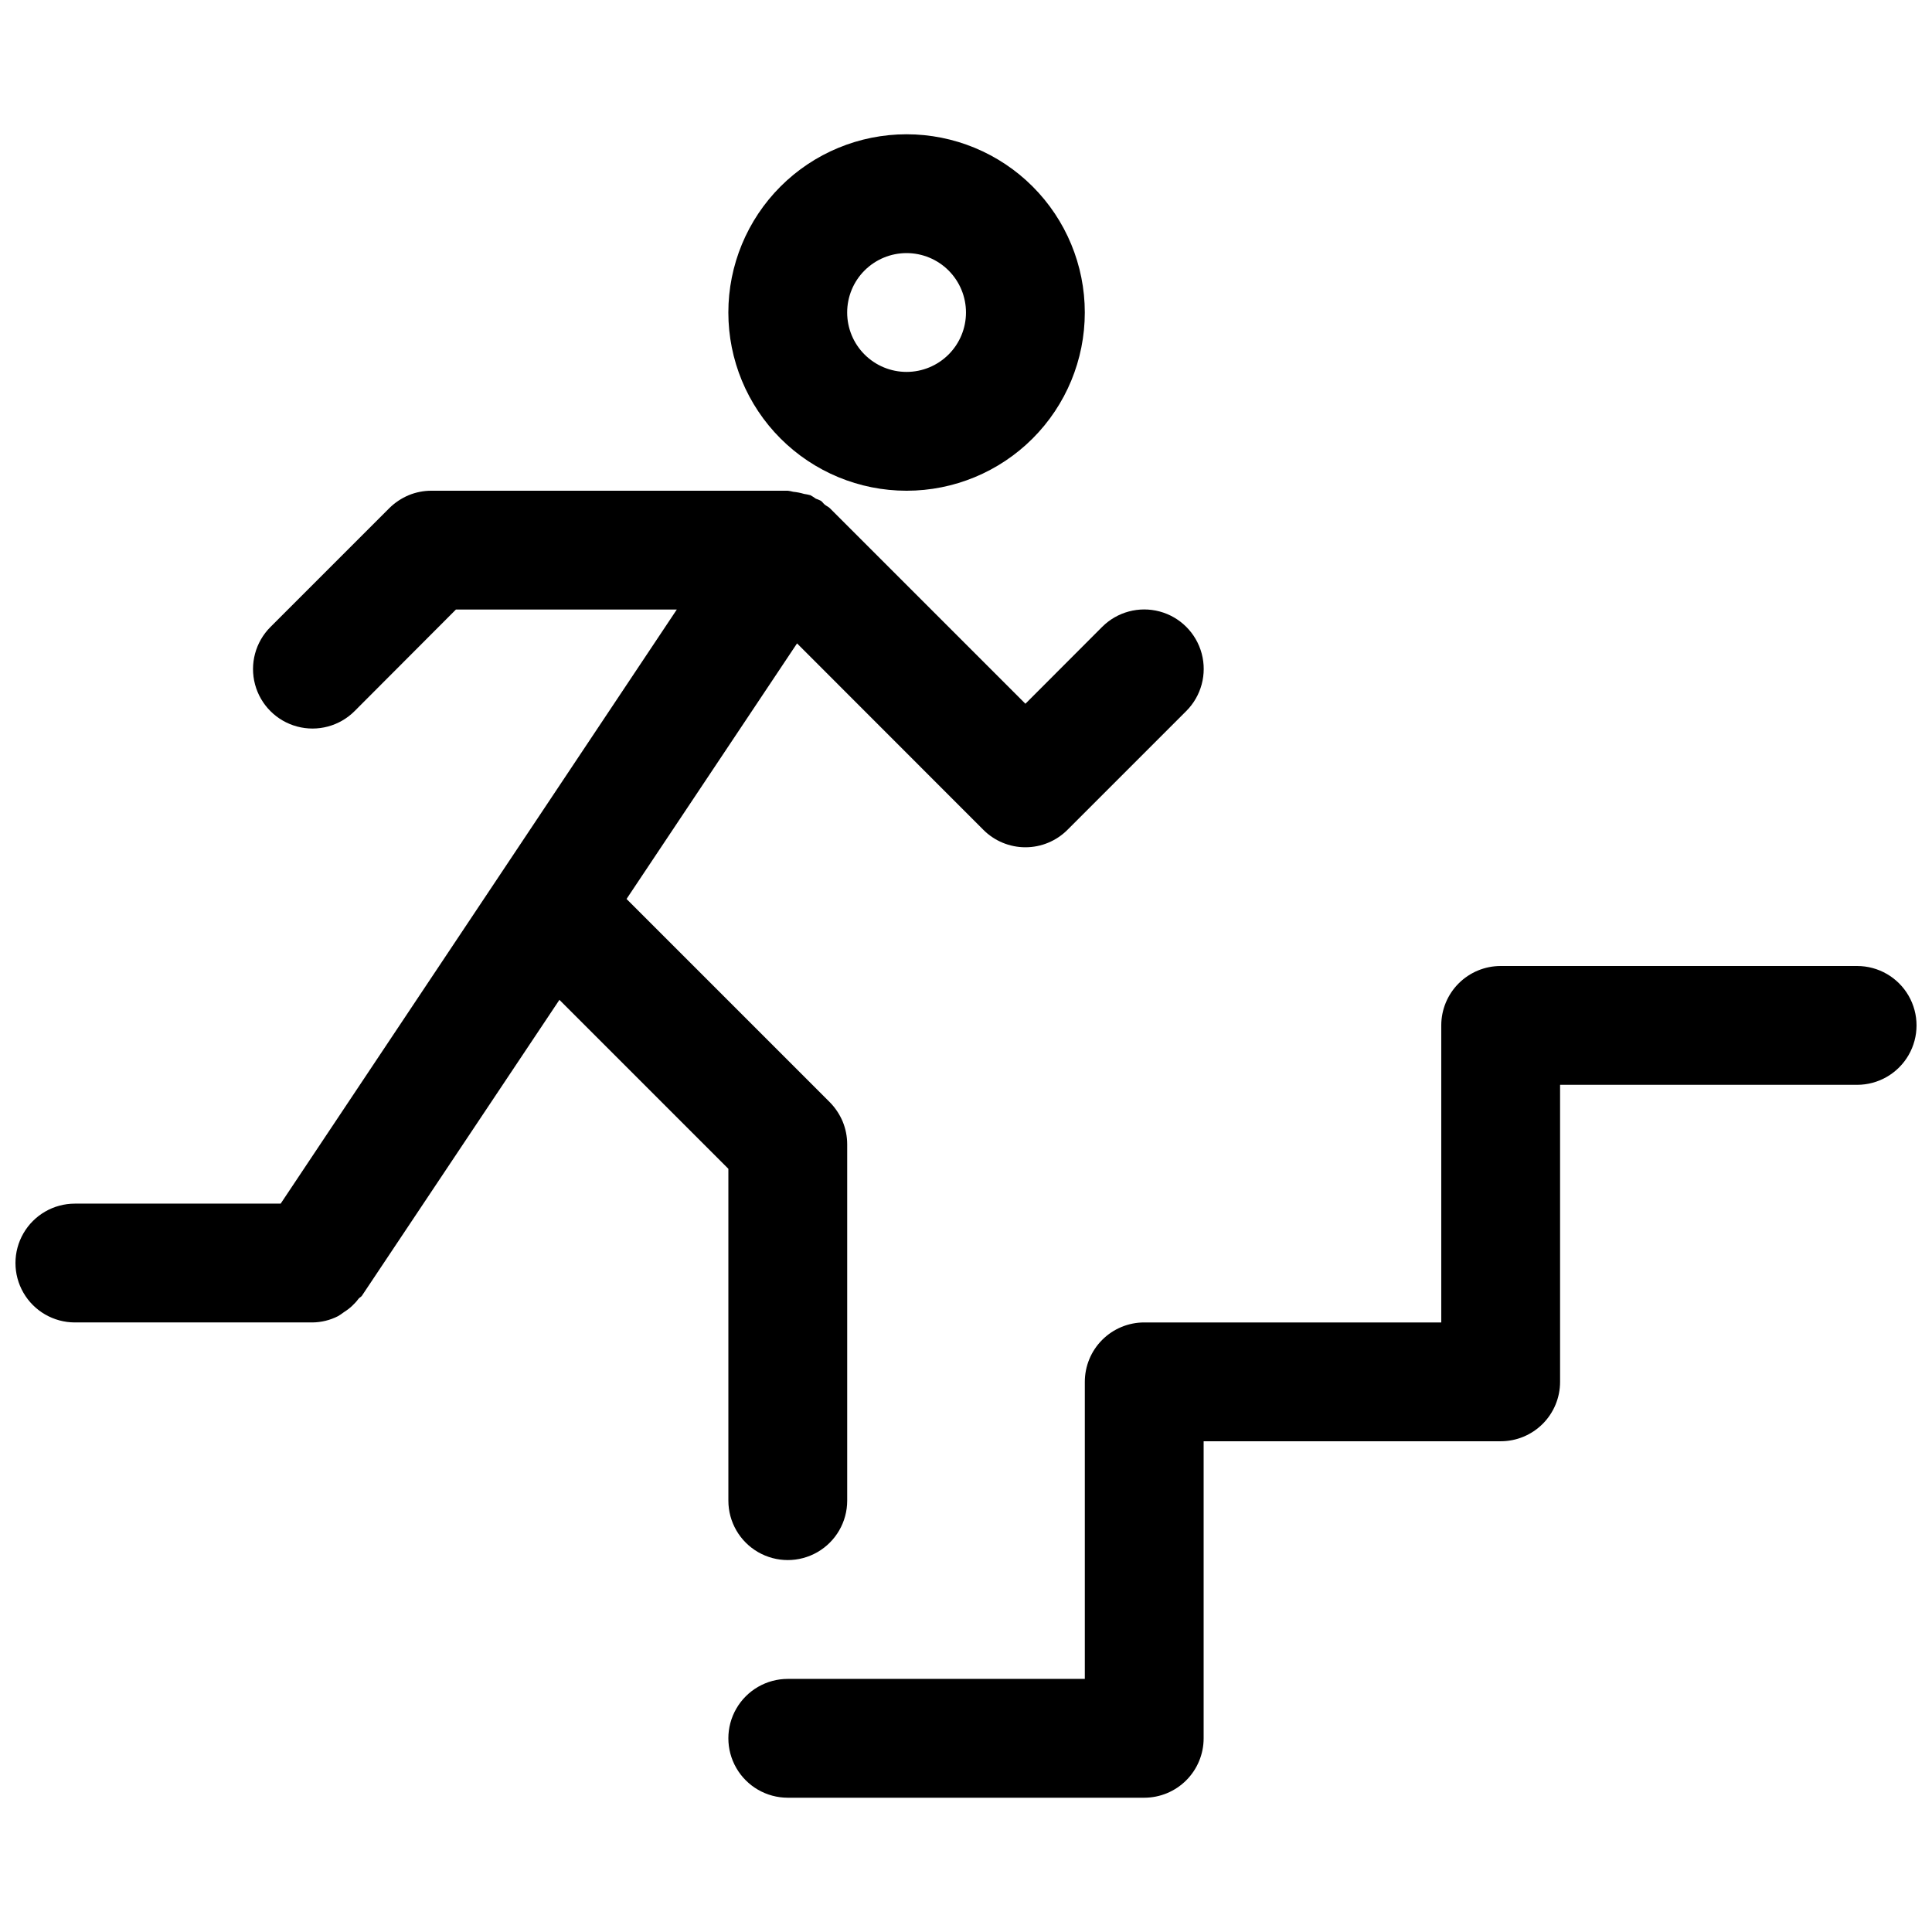
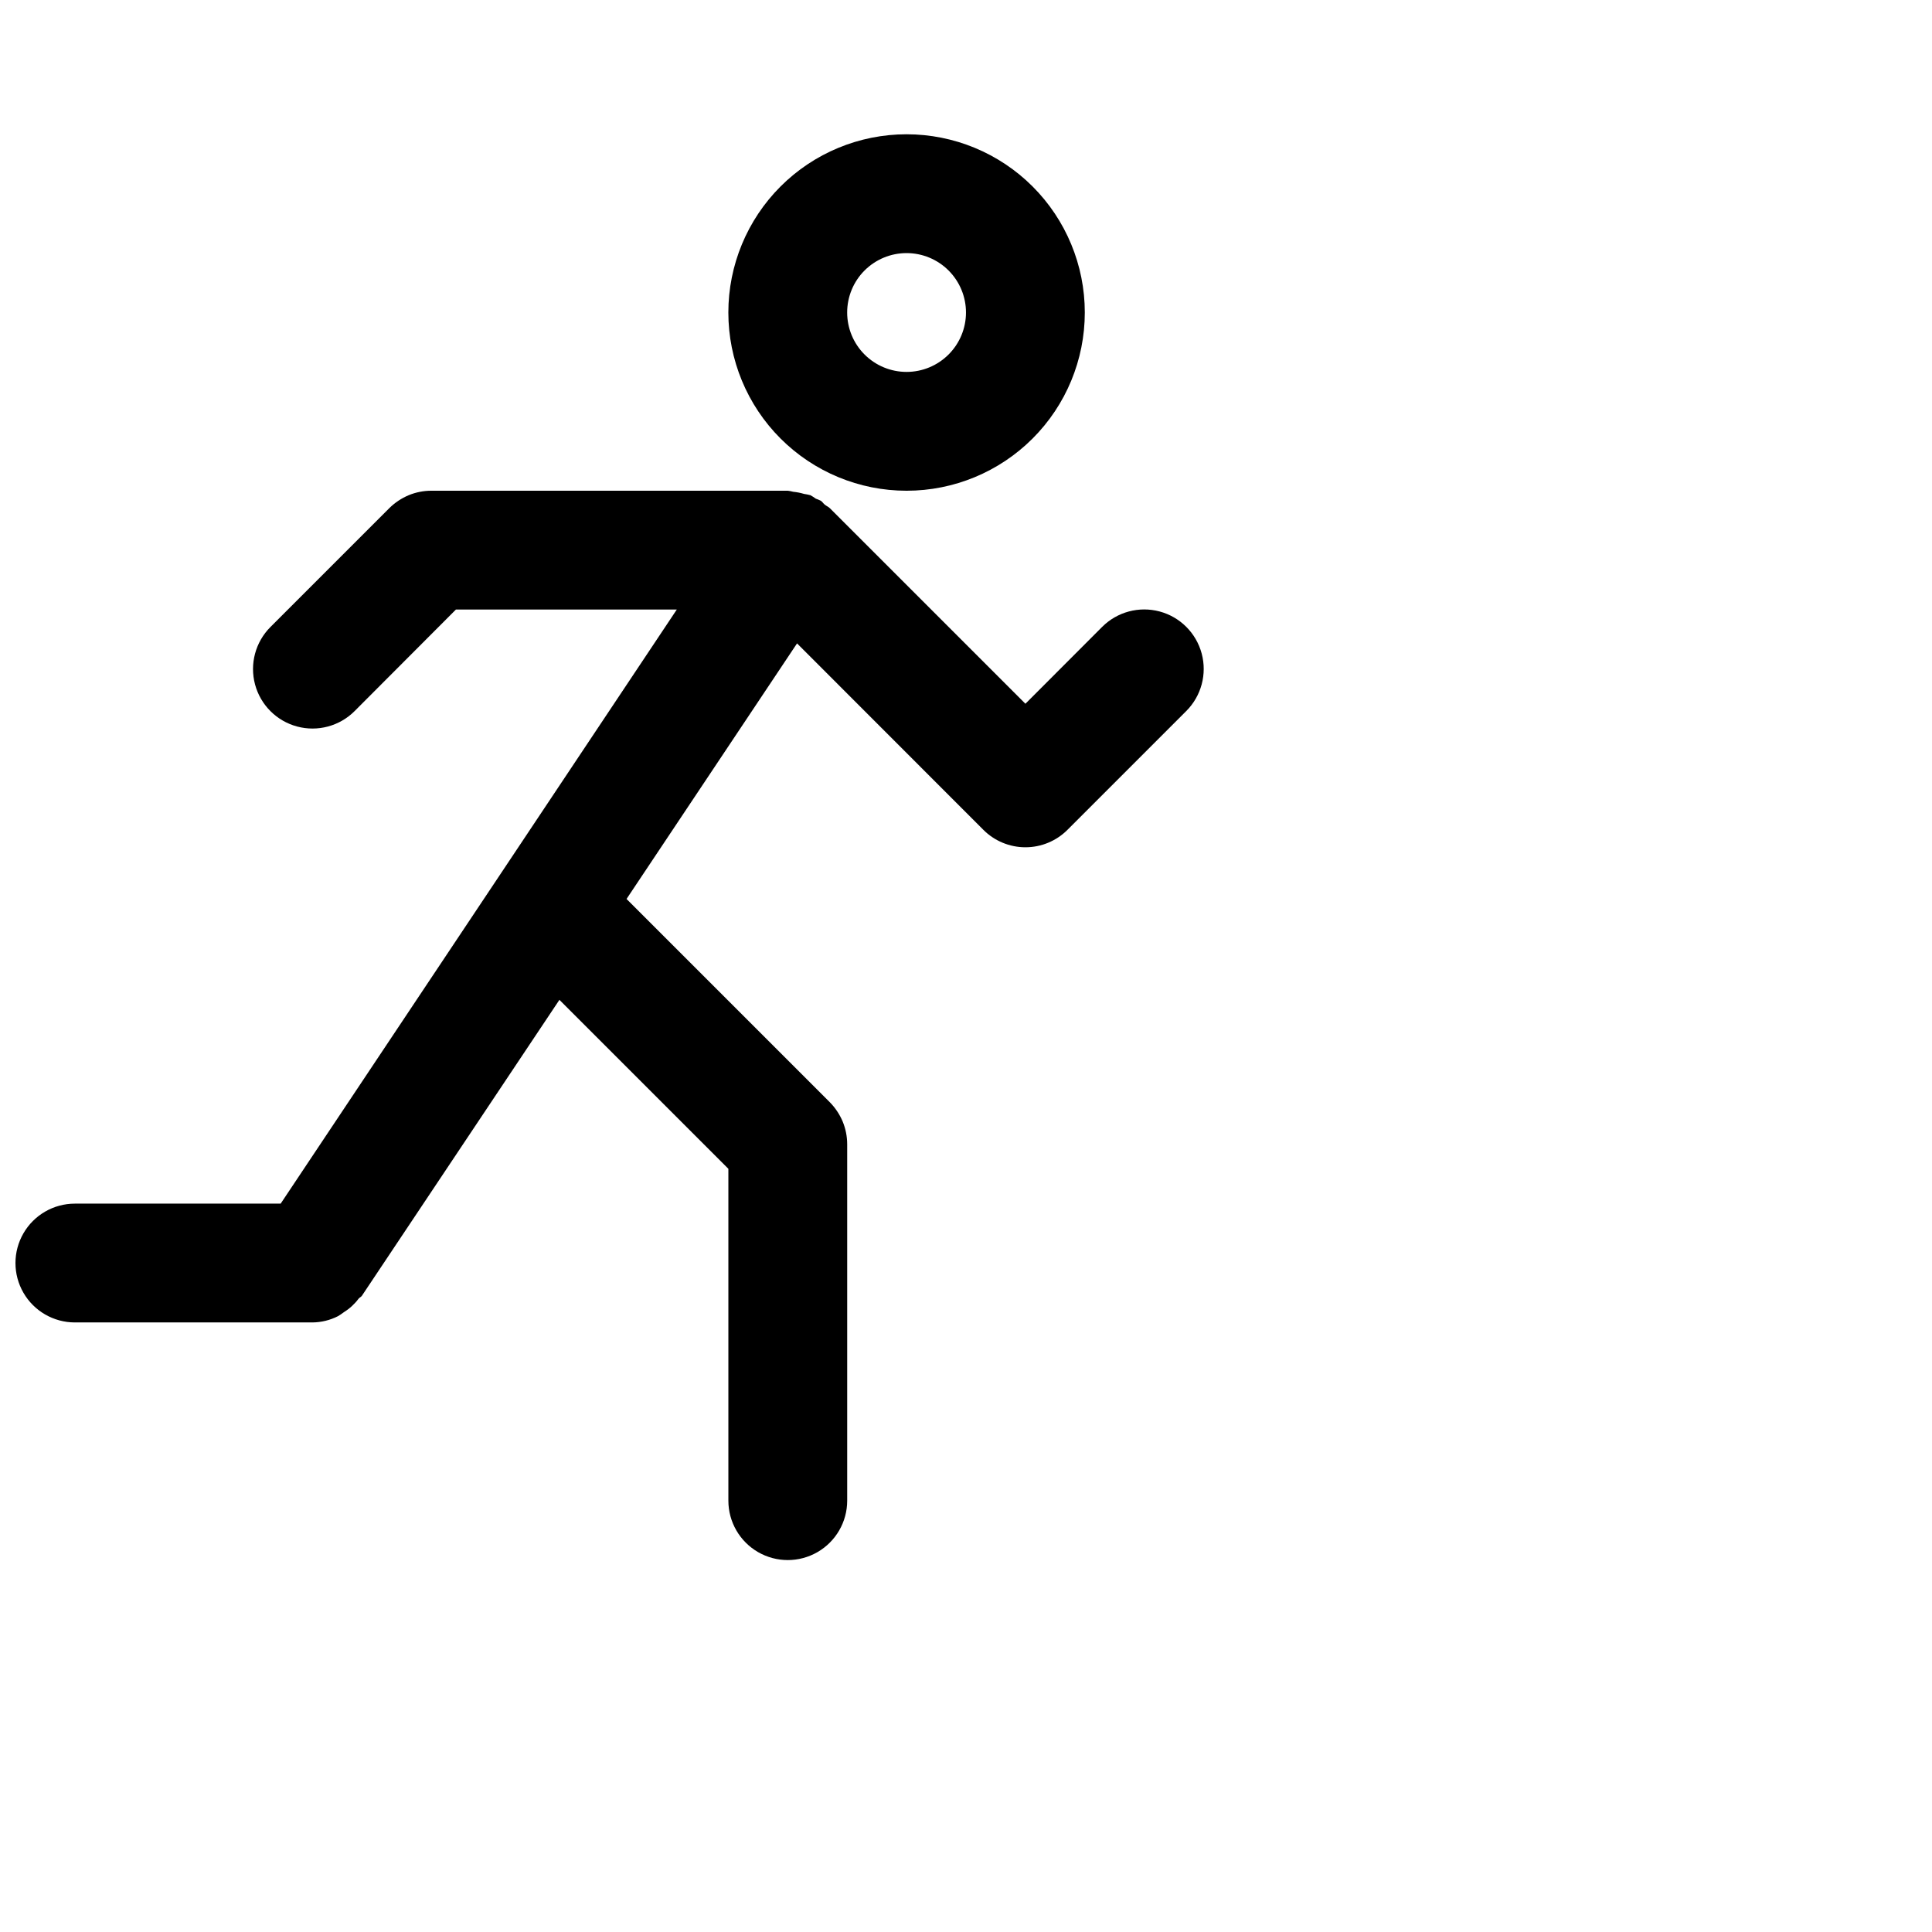
<svg xmlns="http://www.w3.org/2000/svg" width="800px" height="800px" version="1.1" viewBox="144 144 512 512">
  <defs>
    <clipPath id="b">
      <path d="m148.09 274h314.91v284h-314.91z" />
    </clipPath>
    <clipPath id="a">
      <path d="m337 400h314.9v221h-314.9z" />
    </clipPath>
  </defs>
  <path d="m384.25 274.05c12.527 0 24.539-4.977 33.398-13.836 8.859-8.855 13.836-20.871 13.836-33.398 0-12.523-4.977-24.539-13.836-33.398-8.859-8.855-20.871-13.832-33.398-13.832s-24.539 4.977-33.398 13.832c-8.855 8.859-13.832 20.875-13.832 33.398 0 12.527 4.977 24.543 13.832 33.398 8.859 8.859 20.871 13.836 33.398 13.836zm0-62.977c4.176 0 8.18 1.66 11.133 4.609 2.953 2.953 4.613 6.957 4.613 11.133s-1.66 8.18-4.613 11.133c-2.953 2.953-6.957 4.613-11.133 4.613-4.176 0-8.18-1.66-11.133-4.613-2.953-2.953-4.609-6.957-4.609-11.133s1.656-8.18 4.609-11.133c2.953-2.949 6.957-4.609 11.133-4.609z" />
  <g clip-path="url(#b)">
    <path d="m292.25 408.97 44.777 44.777v87.945c0 5.625 3 10.82 7.871 13.633 4.871 2.812 10.871 2.812 15.742 0 4.871-2.812 7.875-8.008 7.875-13.633v-94.465c-0.004-2.062-0.41-4.106-1.199-6.016-0.805-1.914-1.969-3.652-3.43-5.133l-53.844-53.844 45.184-67.73 49.375 49.406c2.953 2.961 6.961 4.625 11.145 4.625 4.184 0 8.195-1.664 11.148-4.625l31.488-31.488c3.981-3.984 5.535-9.789 4.078-15.227-1.457-5.441-5.707-9.691-11.145-11.148-5.441-1.457-11.246 0.098-15.23 4.082l-20.34 20.371-51.828-51.828c-0.379-0.379-0.945-0.598-1.355-0.945-0.41-0.348-0.629-0.754-1.07-1.039-0.418-0.207-0.852-0.383-1.289-0.535-0.453-0.332-0.93-0.641-1.418-0.914-0.559-0.148-1.129-0.266-1.699-0.348-0.938-0.281-1.895-0.469-2.867-0.566-0.477-0.125-0.961-0.219-1.449-0.281h-94.465c-2.062 0-4.106 0.406-6.012 1.195-1.914 0.809-3.656 1.973-5.133 3.434l-31.488 31.488c-3.984 3.981-5.539 9.785-4.082 15.227 1.457 5.438 5.707 9.688 11.148 11.145 5.441 1.461 11.242-0.098 15.227-4.078l26.859-26.922h58.535l-46.664 69.996-58.316 87.445h-54.539c-5.621 0-10.82 3-13.633 7.871s-2.812 10.871 0 15.742 8.012 7.871 13.633 7.871h62.977c2.356-0.027 4.672-0.598 6.769-1.668 0.547-0.328 1.07-0.684 1.578-1.07 1.5-0.934 2.812-2.141 3.871-3.559 0.25-0.316 0.66-0.441 0.883-0.789z" />
  </g>
  <g clip-path="url(#a)">
-     <path d="m636.16 400h-94.465c-4.176 0-8.18 1.656-11.133 4.609s-4.613 6.957-4.613 11.133v78.719h-78.719c-4.176 0-8.18 1.66-11.133 4.613s-4.609 6.957-4.609 11.133v78.719h-78.723c-5.625 0-10.82 3.004-13.633 7.875-2.812 4.871-2.812 10.871 0 15.742 2.812 4.871 8.008 7.871 13.633 7.871h94.465c4.176 0 8.18-1.656 11.133-4.609 2.953-2.953 4.613-6.957 4.613-11.133v-78.723h78.719c4.176 0 8.18-1.656 11.133-4.609s4.609-6.957 4.609-11.133v-78.719h78.723c5.625 0 10.82-3.004 13.633-7.875 2.812-4.871 2.812-10.871 0-15.742s-8.008-7.871-13.633-7.871z" />
-   </g>
+     </g>
</svg>